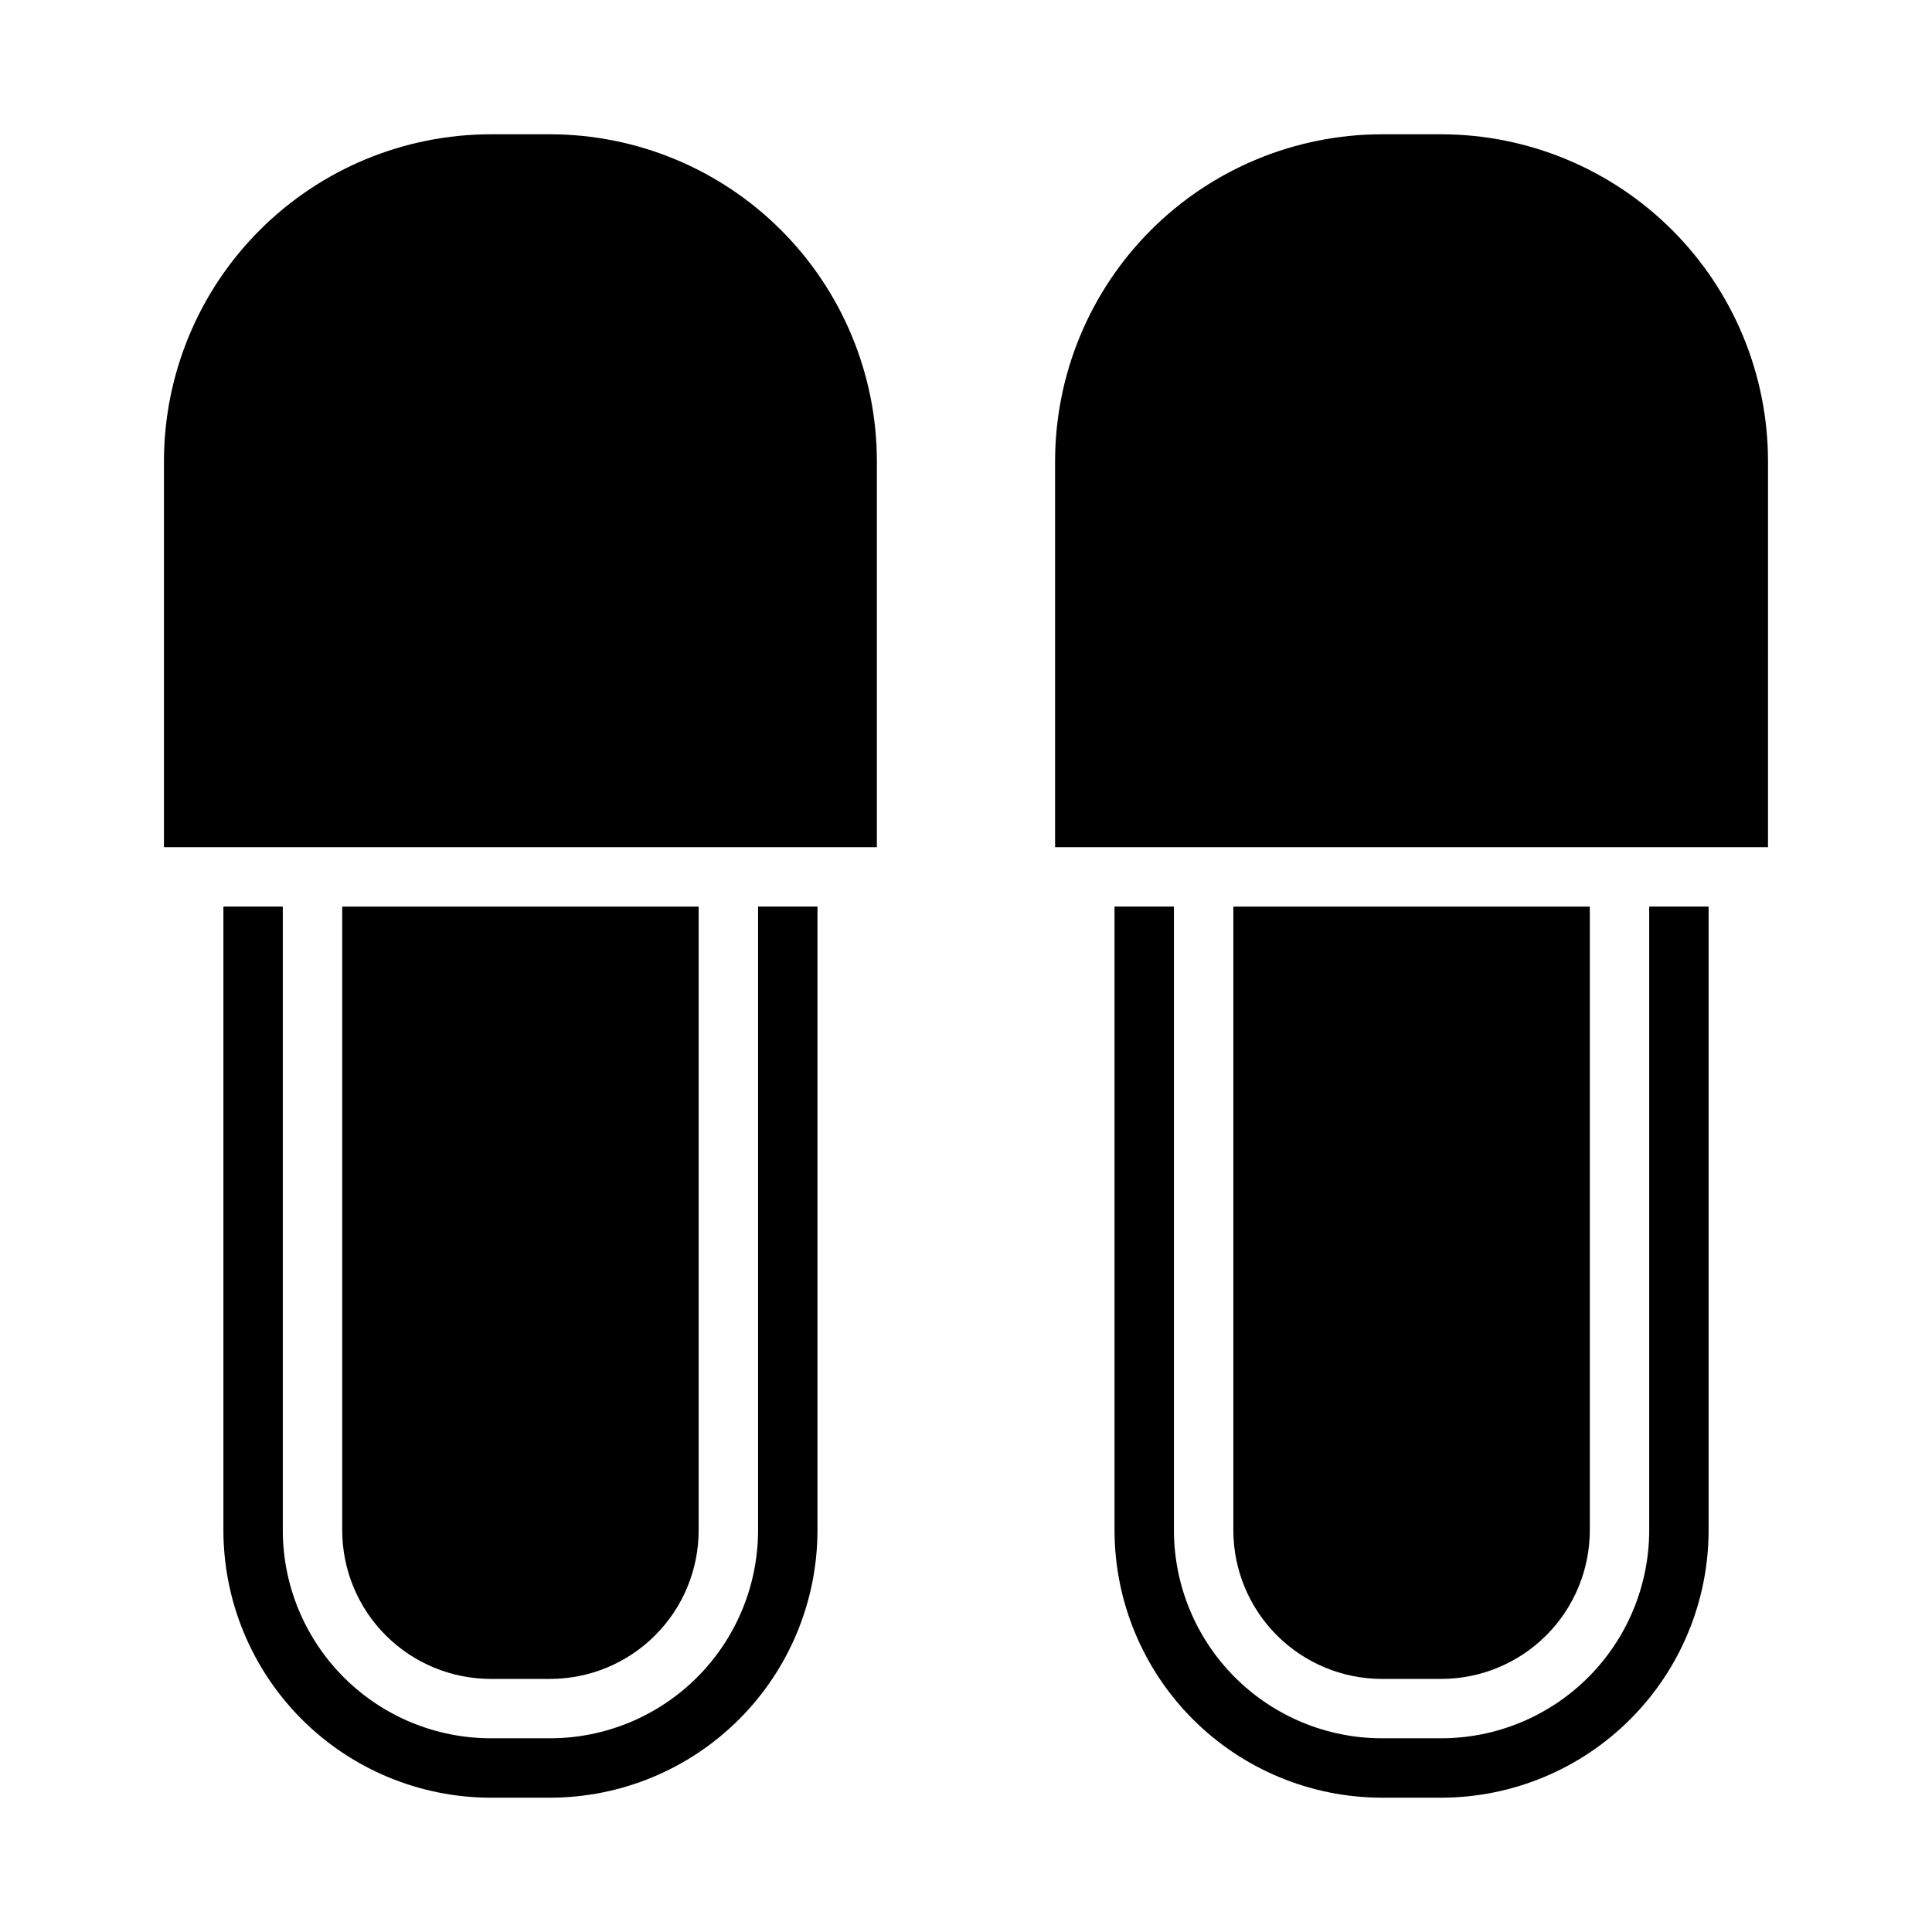
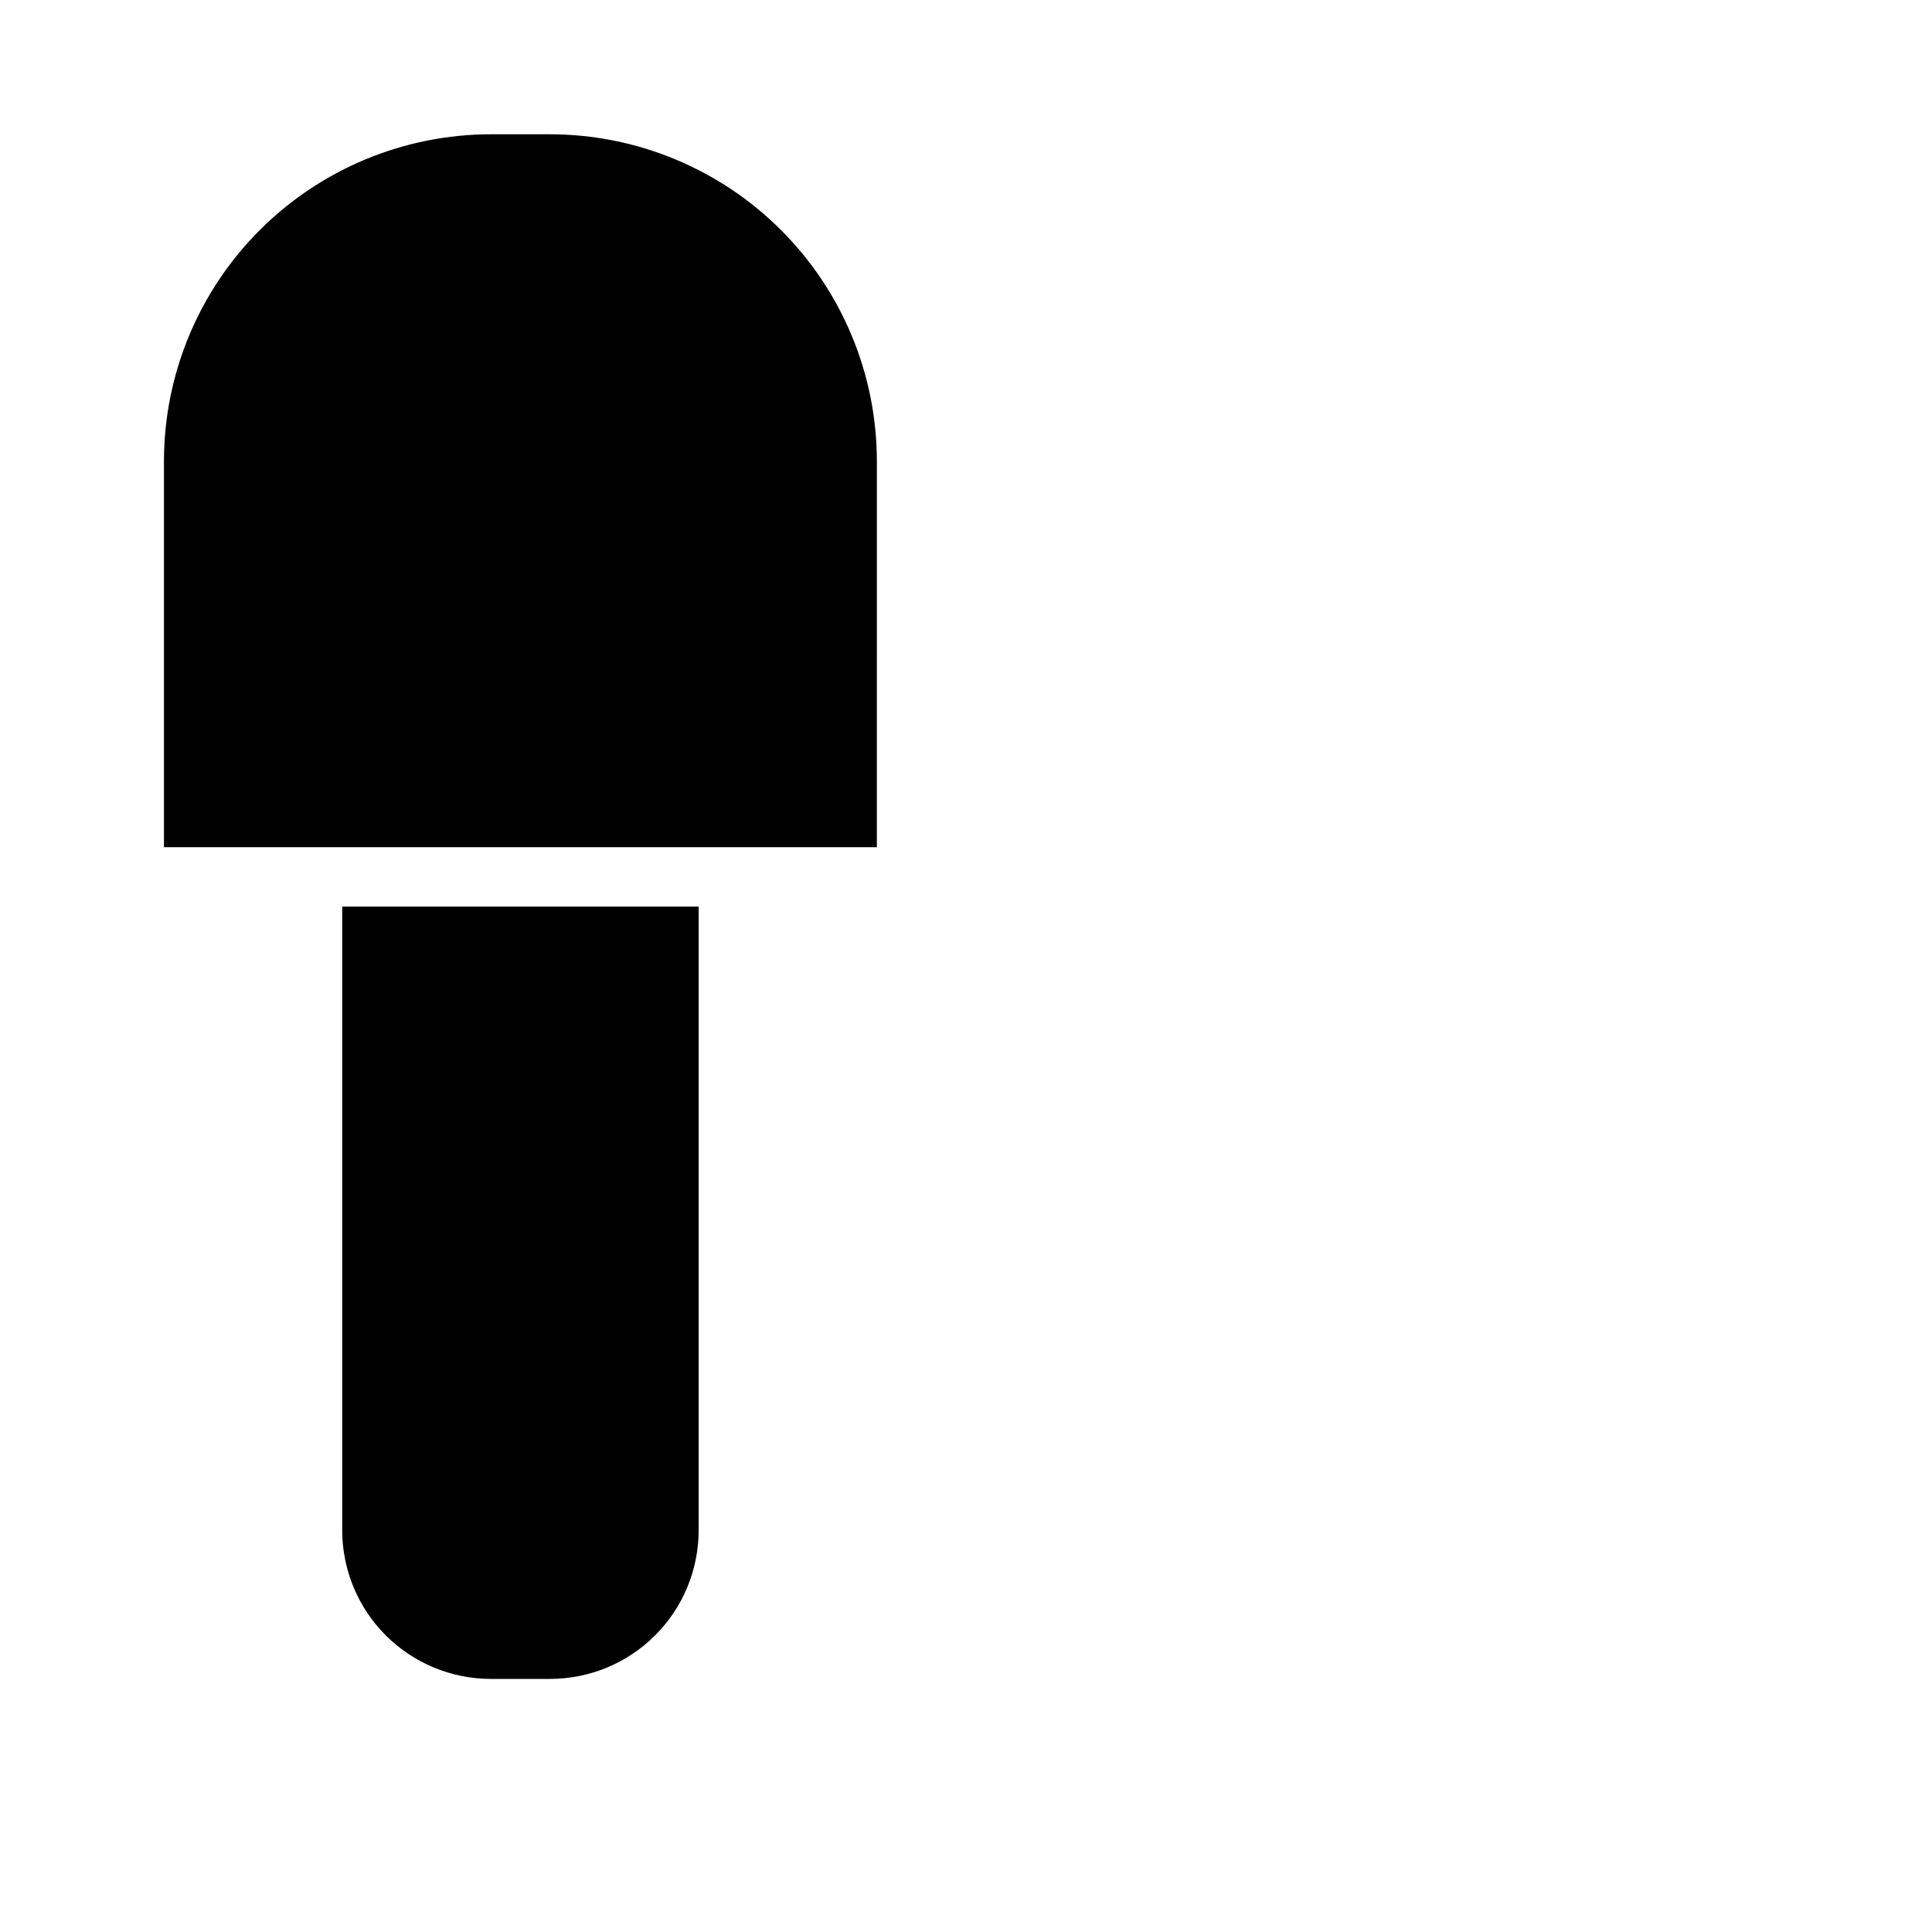
<svg xmlns="http://www.w3.org/2000/svg" fill="#000000" width="800px" height="800px" version="1.1" viewBox="144 144 512 512">
  <g>
    <path d="m376.38 266.18c-0.027-22.961-9.16-44.969-25.391-61.203-16.234-16.23-38.246-25.363-61.203-25.391h-15.742c-22.957 0.027-44.969 9.16-61.199 25.391-16.234 16.234-25.367 38.242-25.395 61.203v102.34h188.93z" />
-     <path d="m360.64 384.25h-15.742v165.31c-0.016 14.609-5.828 28.617-16.16 38.945-10.328 10.332-24.336 16.145-38.945 16.16h-15.742c-14.609-0.016-28.617-5.828-38.945-16.16-10.332-10.328-16.145-24.336-16.16-38.945v-165.31h-15.742v165.31c0.02 18.785 7.492 36.793 20.773 50.074s31.289 20.754 50.074 20.773h15.742c18.785-0.02 36.793-7.492 50.074-20.773 13.285-13.281 20.754-31.289 20.773-50.074z" />
    <path d="m274.05 588.93h15.742c10.438-0.012 20.441-4.16 27.82-11.539 7.379-7.379 11.527-17.383 11.539-27.82v-165.31h-94.461v165.31c0.012 10.438 4.16 20.441 11.539 27.82 7.379 7.379 17.383 11.527 27.82 11.539z" />
-     <path d="m596.8 384.25h-15.746v165.31c-0.016 14.609-5.828 28.617-16.156 38.945-10.332 10.332-24.34 16.145-38.949 16.16h-15.742c-14.609-0.016-28.617-5.828-38.945-16.16-10.332-10.328-16.141-24.336-16.16-38.945v-165.31h-15.742v165.31c0.02 18.785 7.492 36.793 20.773 50.074s31.289 20.754 50.074 20.773h15.742c18.785-0.02 36.793-7.492 50.074-20.773 13.285-13.281 20.754-31.289 20.777-50.074z" />
-     <path d="m510.21 588.93h15.742c10.438-0.012 20.441-4.16 27.82-11.539 7.379-7.379 11.527-17.383 11.543-27.82v-165.31h-94.465v165.31c0.012 10.438 4.164 20.441 11.543 27.82 7.379 7.379 17.383 11.527 27.816 11.539z" />
-     <path d="m612.54 266.18c-0.027-22.961-9.16-44.969-25.391-61.203-16.234-16.23-38.242-25.363-61.203-25.391h-15.742c-22.957 0.027-44.969 9.16-61.199 25.391-16.234 16.234-25.367 38.242-25.395 61.203v102.34h188.93z" />
  </g>
</svg>